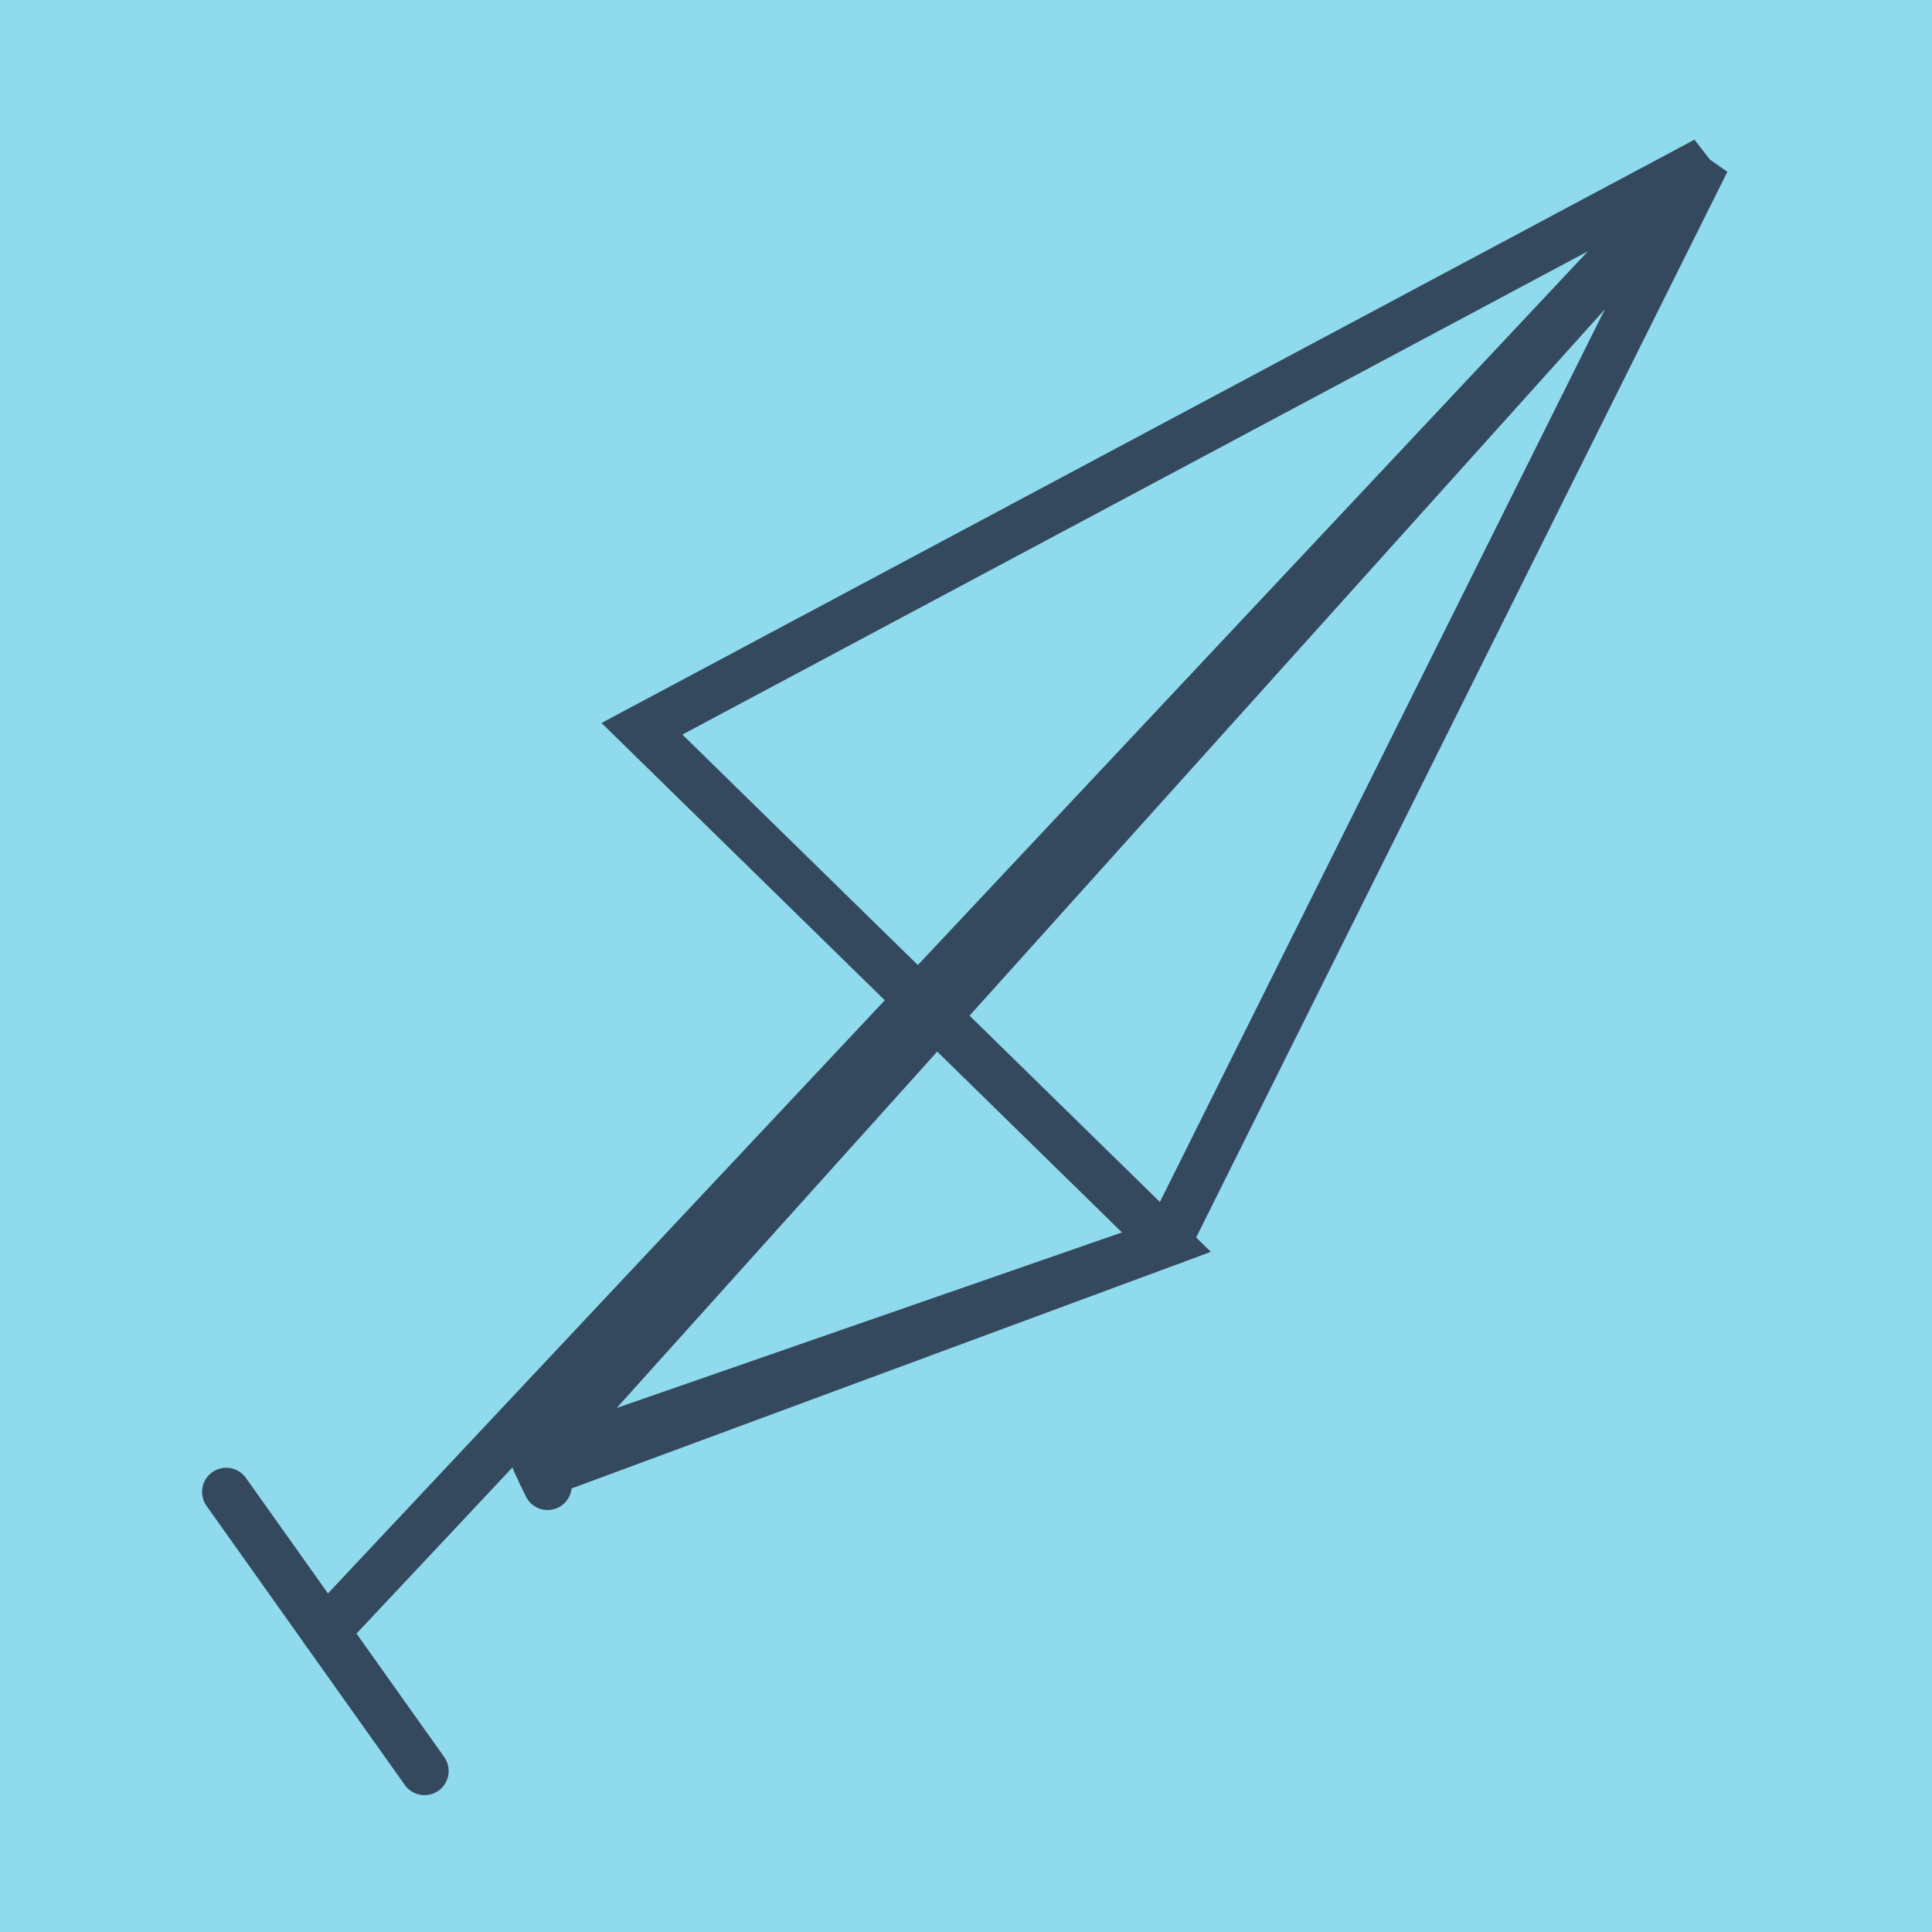
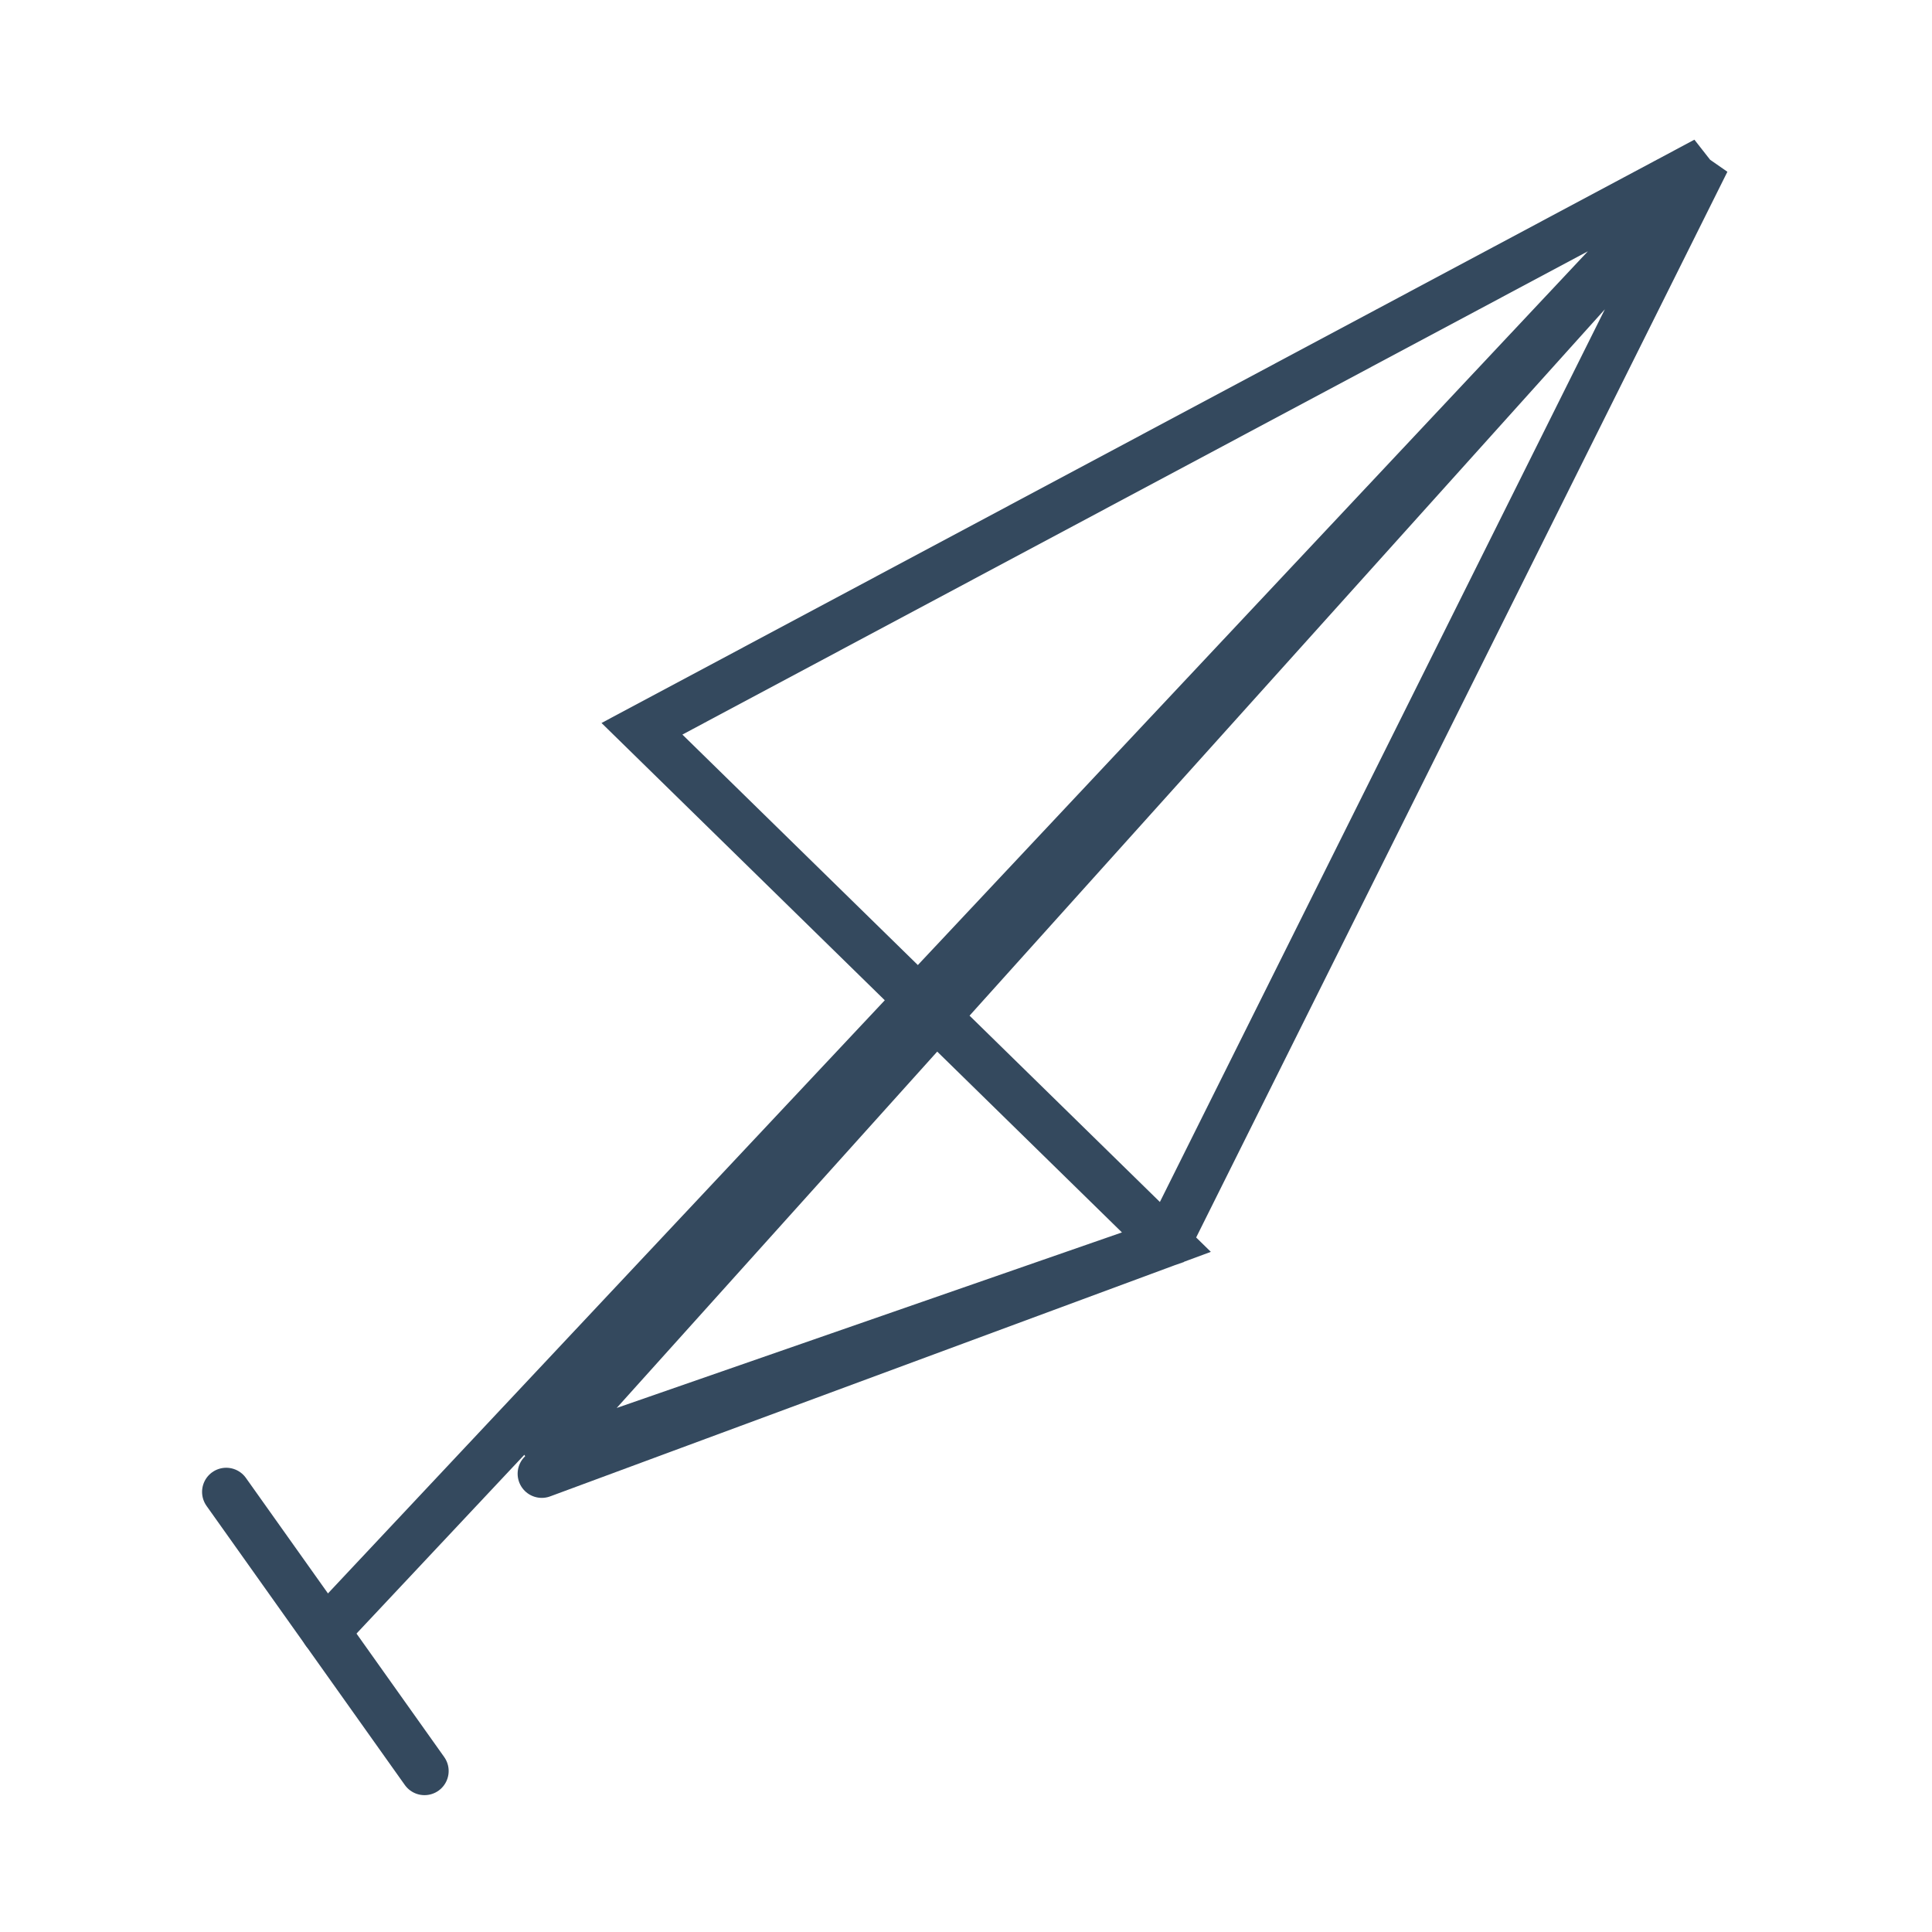
<svg xmlns="http://www.w3.org/2000/svg" viewBox="-10 -10 120 120" preserveAspectRatio="xMidYMid meet">
-   <path style="fill:#90daee" d="M-10-10h120v120H-10z" />
-   <polyline stroke-linecap="round" points="24.011,82.29 23.292,80.781 " style="fill:none;stroke:#34495e;stroke-width: 3px" />
  <polyline stroke-linecap="round" points="4.051,82.665 16.367,100 " style="fill:none;stroke:#34495e;stroke-width: 3px" />
  <polyline stroke-linecap="round" points="23.651,81.536 62.466,67.17 29.873,35.266 95.949,0 23.292,80.781 62.466,67.17 95.949,0 10.209,91.333 " style="fill:none;stroke:#34495e;stroke-width: 3px" />
</svg>